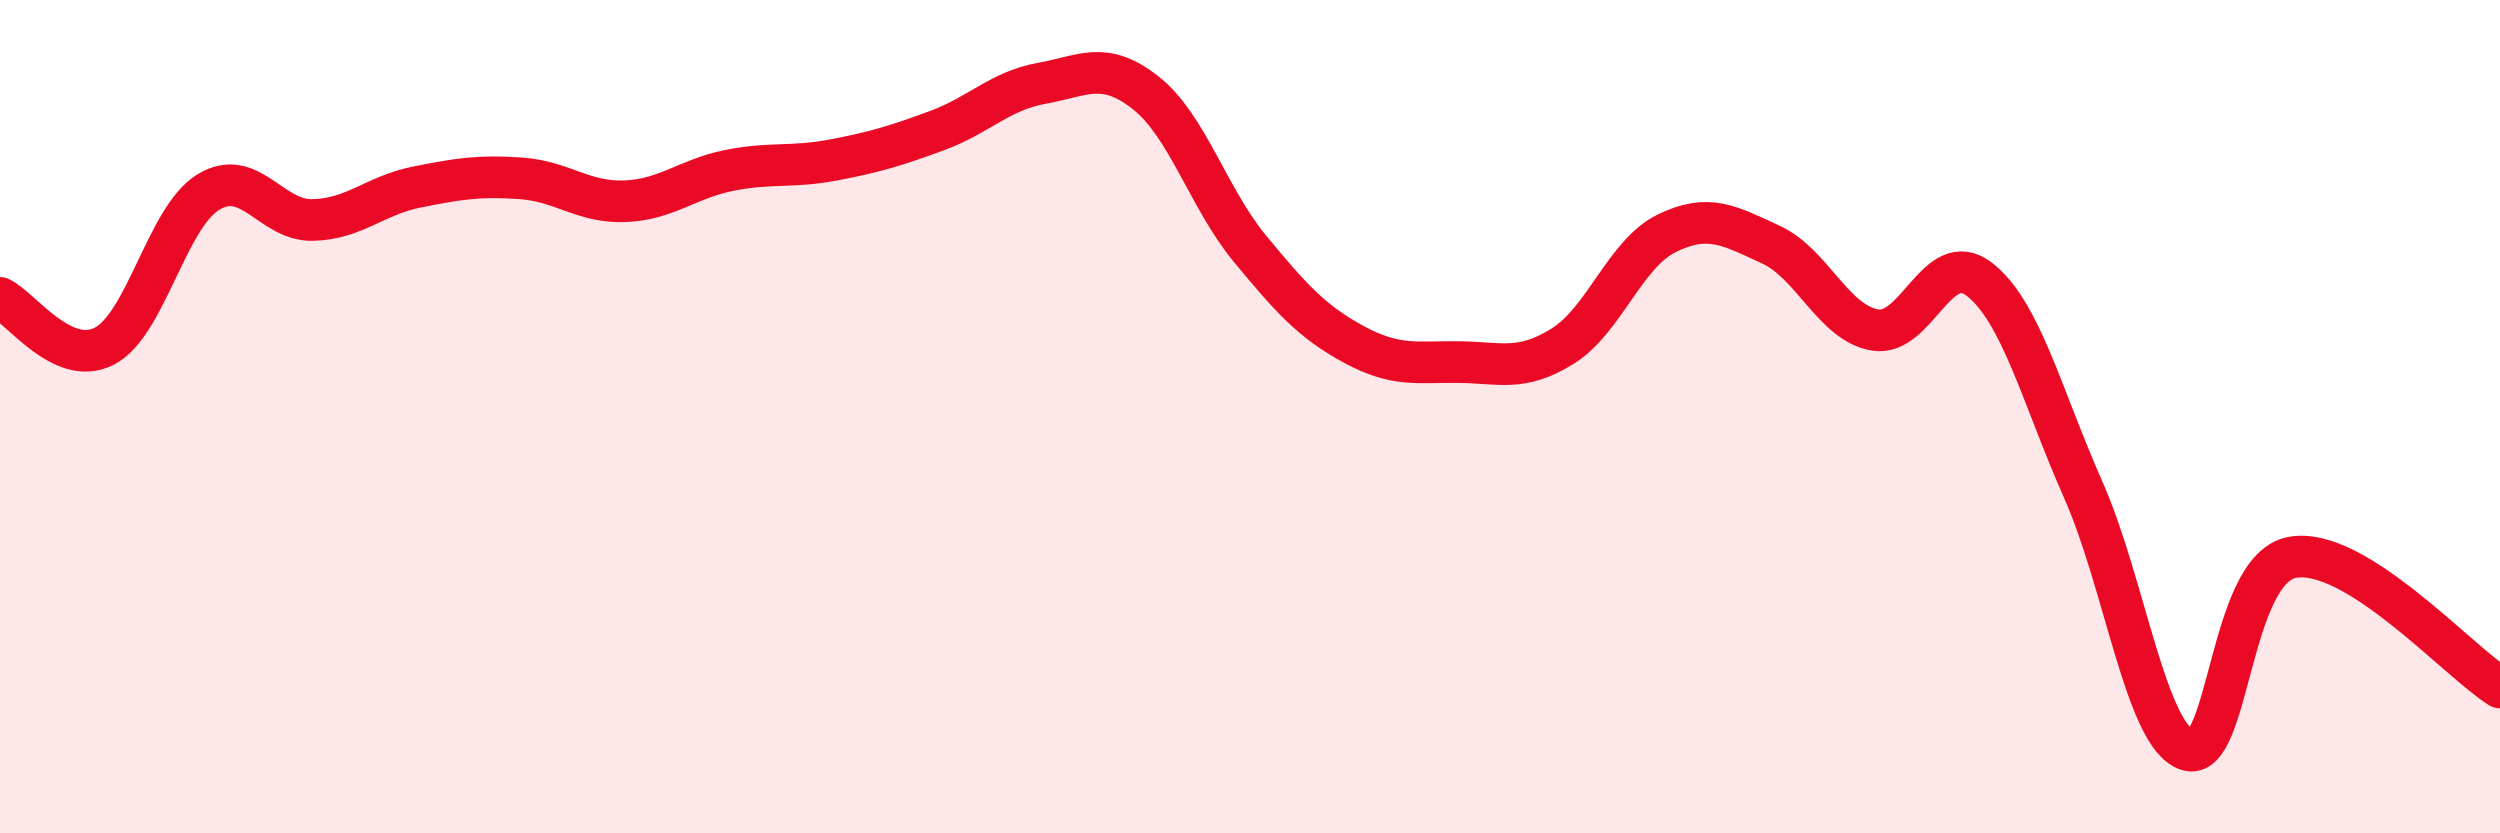
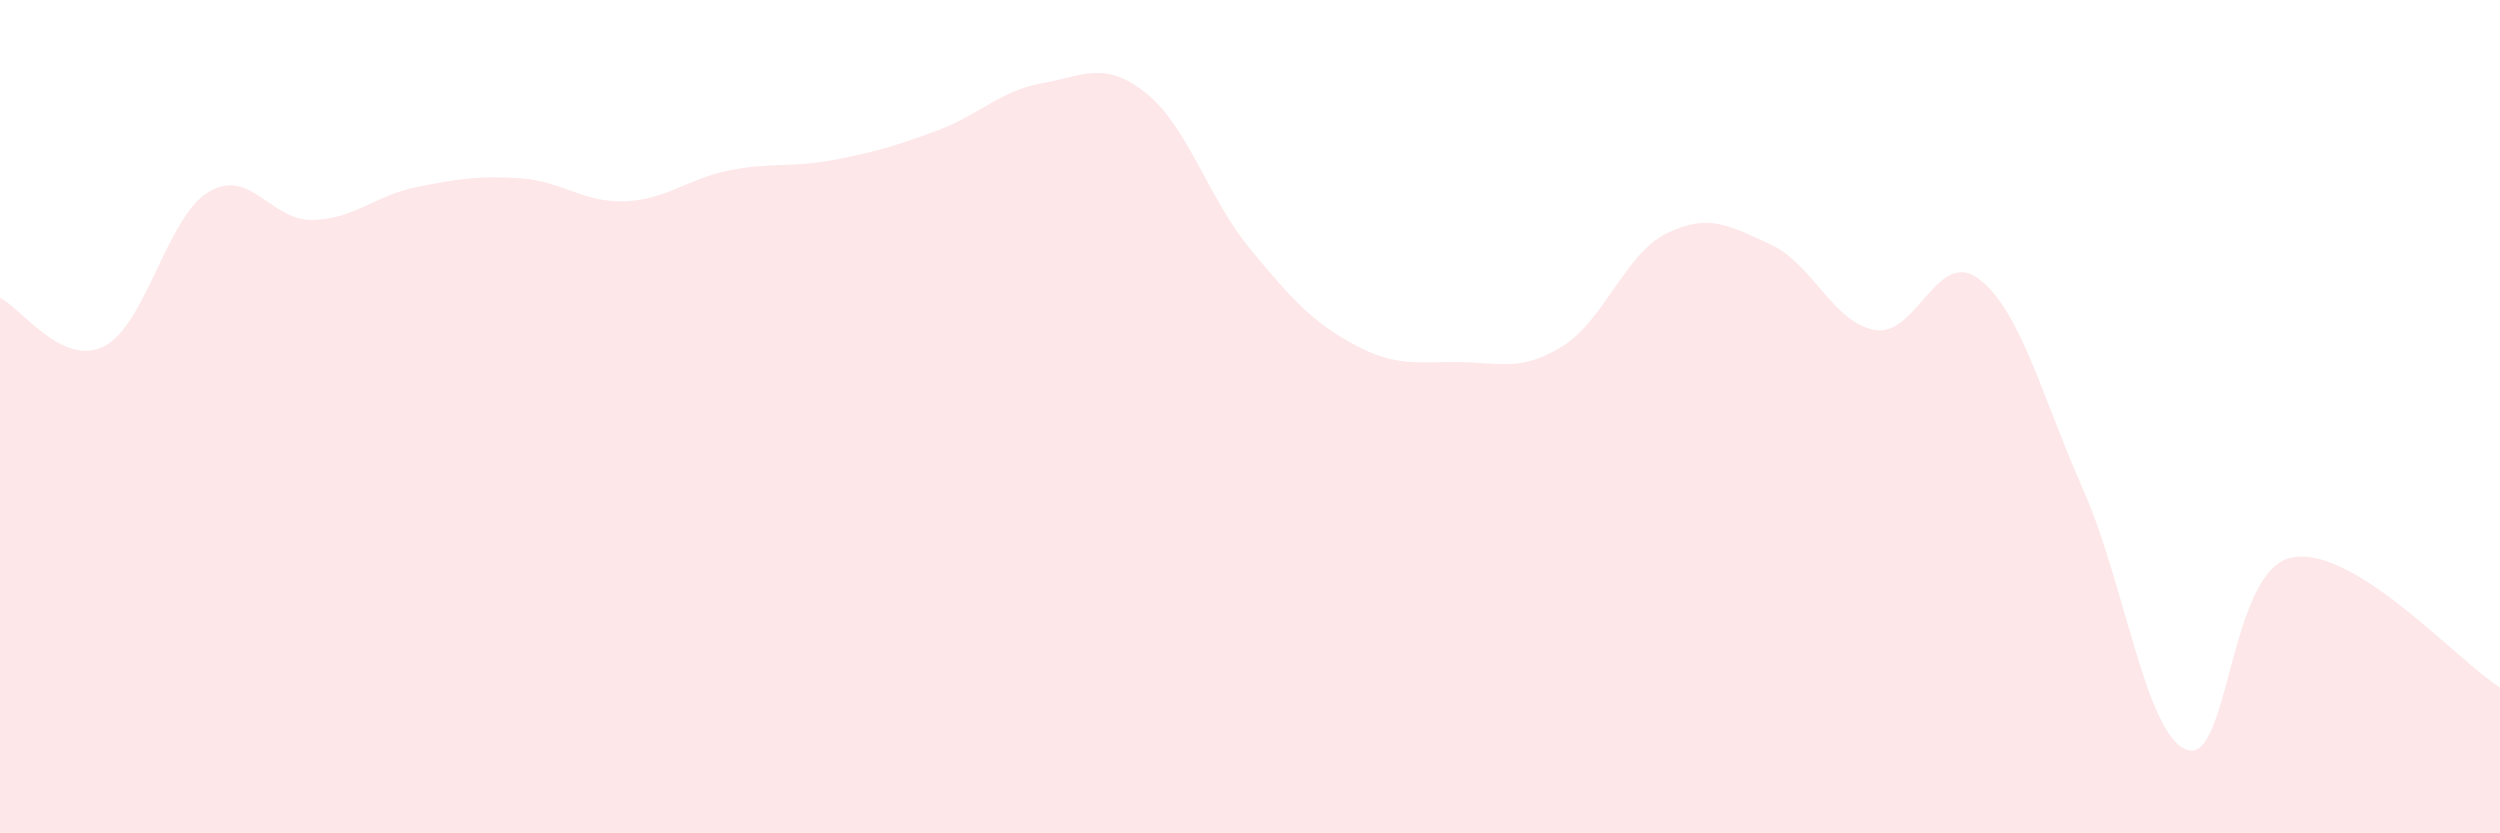
<svg xmlns="http://www.w3.org/2000/svg" width="60" height="20" viewBox="0 0 60 20">
  <path d="M 0,7.15 C 0.5,7.38 1.5,8.82 2.5,8.31 C 3.5,7.8 4,5.22 5,4.61 C 6,4 6.5,5.3 7.5,5.28 C 8.5,5.26 9,4.69 10,4.49 C 11,4.29 11.5,4.21 12.5,4.28 C 13.5,4.35 14,4.87 15,4.83 C 16,4.79 16.5,4.29 17.5,4.09 C 18.5,3.89 19,4.03 20,3.84 C 21,3.65 21.5,3.5 22.5,3.13 C 23.5,2.76 24,2.18 25,2 C 26,1.82 26.5,1.44 27.5,2.23 C 28.5,3.02 29,4.76 30,5.97 C 31,7.18 31.5,7.73 32.5,8.27 C 33.5,8.81 34,8.68 35,8.69 C 36,8.7 36.5,8.93 37.5,8.31 C 38.5,7.69 39,6.09 40,5.6 C 41,5.11 41.5,5.41 42.5,5.87 C 43.5,6.33 44,7.75 45,7.92 C 46,8.09 46.5,5.93 47.5,6.7 C 48.5,7.47 49,9.5 50,11.76 C 51,14.02 51.5,17.68 52.5,18 C 53.5,18.32 53.5,13.68 55,13.38 C 56.5,13.08 59,15.88 60,16.5L60 20L0 20Z" fill="#EB0A25" opacity="0.1" stroke-linecap="round" stroke-linejoin="round" />
-   <path d="M 0,7.15 C 0.5,7.38 1.5,8.82 2.5,8.31 C 3.5,7.8 4,5.22 5,4.61 C 6,4 6.5,5.3 7.5,5.28 C 8.5,5.26 9,4.69 10,4.49 C 11,4.29 11.5,4.21 12.5,4.28 C 13.5,4.35 14,4.87 15,4.83 C 16,4.79 16.5,4.29 17.5,4.09 C 18.5,3.89 19,4.03 20,3.84 C 21,3.65 21.5,3.5 22.5,3.13 C 23.5,2.76 24,2.18 25,2 C 26,1.82 26.5,1.44 27.5,2.23 C 28.5,3.02 29,4.76 30,5.97 C 31,7.18 31.5,7.73 32.5,8.27 C 33.5,8.81 34,8.68 35,8.69 C 36,8.7 36.5,8.93 37.5,8.31 C 38.5,7.69 39,6.09 40,5.6 C 41,5.11 41.5,5.41 42.5,5.87 C 43.5,6.33 44,7.75 45,7.92 C 46,8.09 46.5,5.93 47.5,6.7 C 48.5,7.47 49,9.5 50,11.76 C 51,14.02 51.5,17.68 52.5,18 C 53.5,18.32 53.5,13.68 55,13.38 C 56.5,13.08 59,15.88 60,16.5" stroke="#EB0A25" stroke-width="1" fill="none" stroke-linecap="round" stroke-linejoin="round" />
</svg>